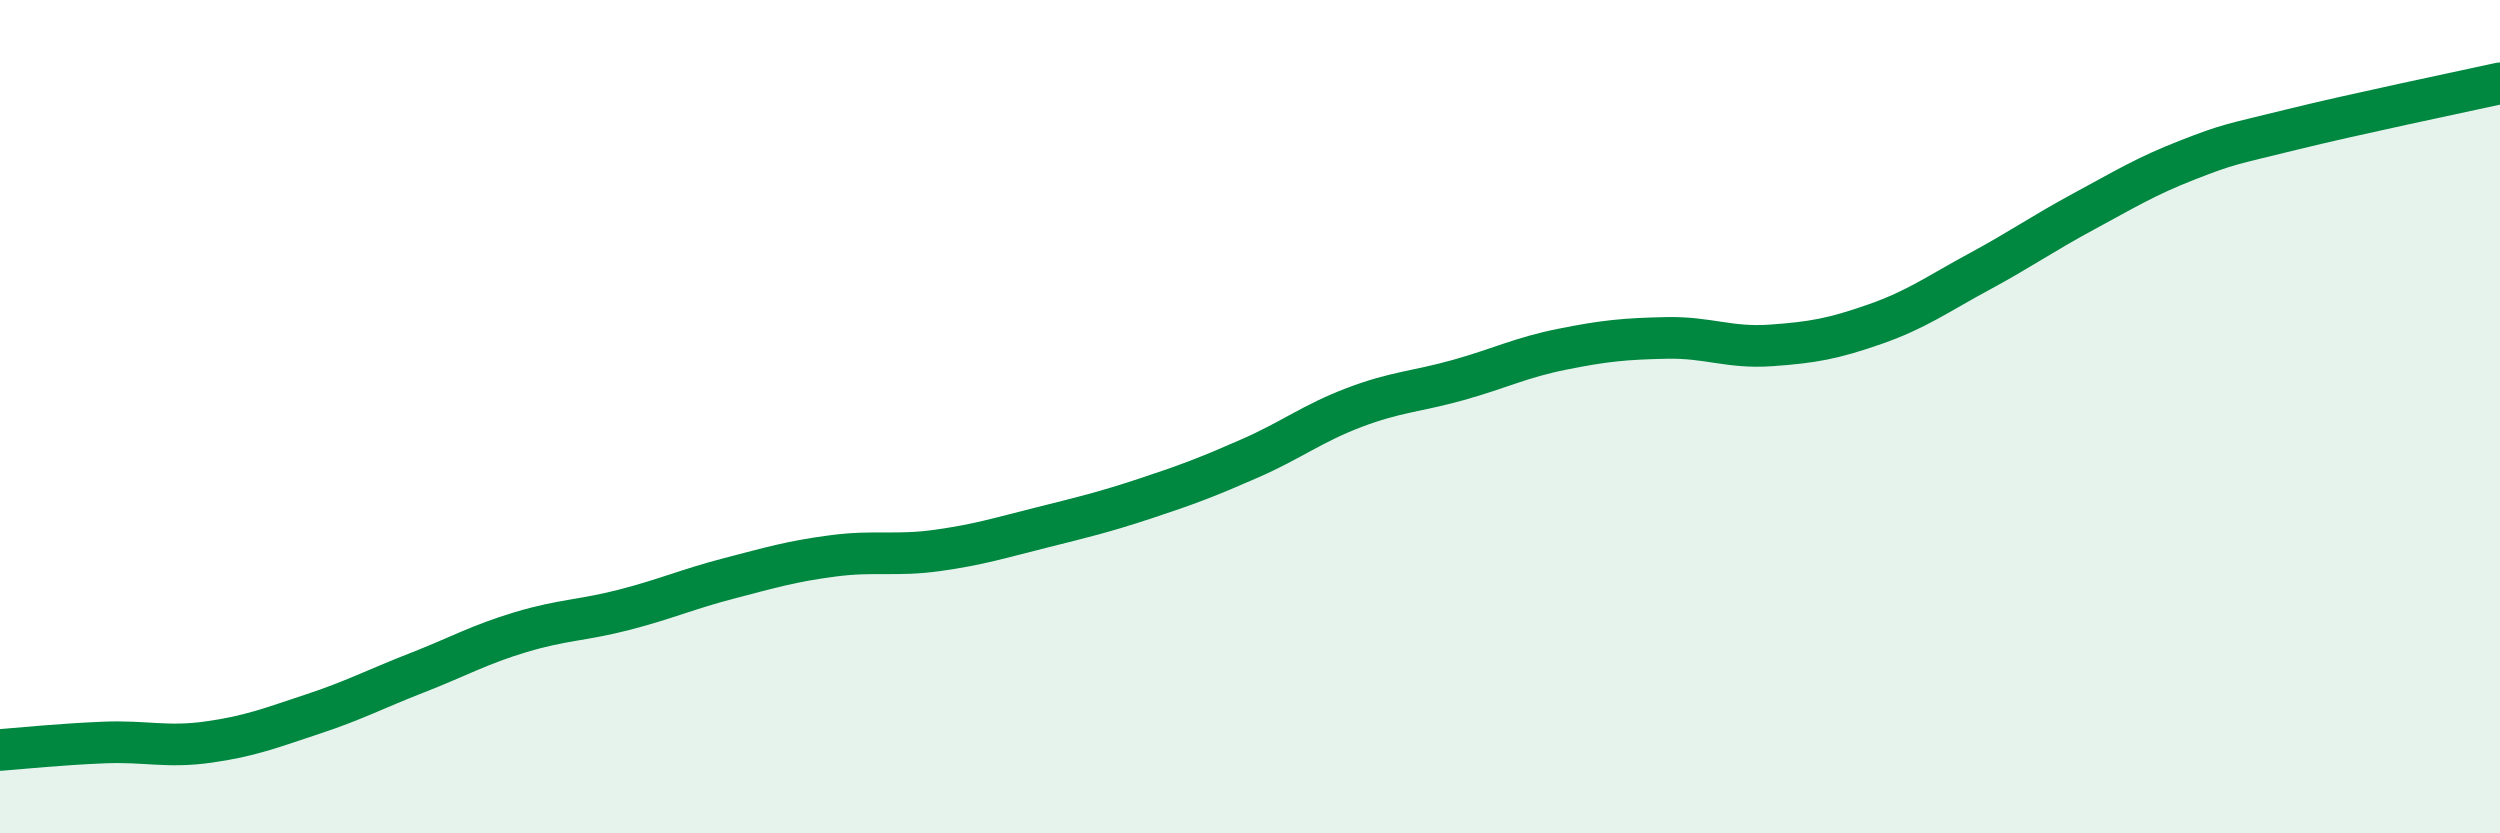
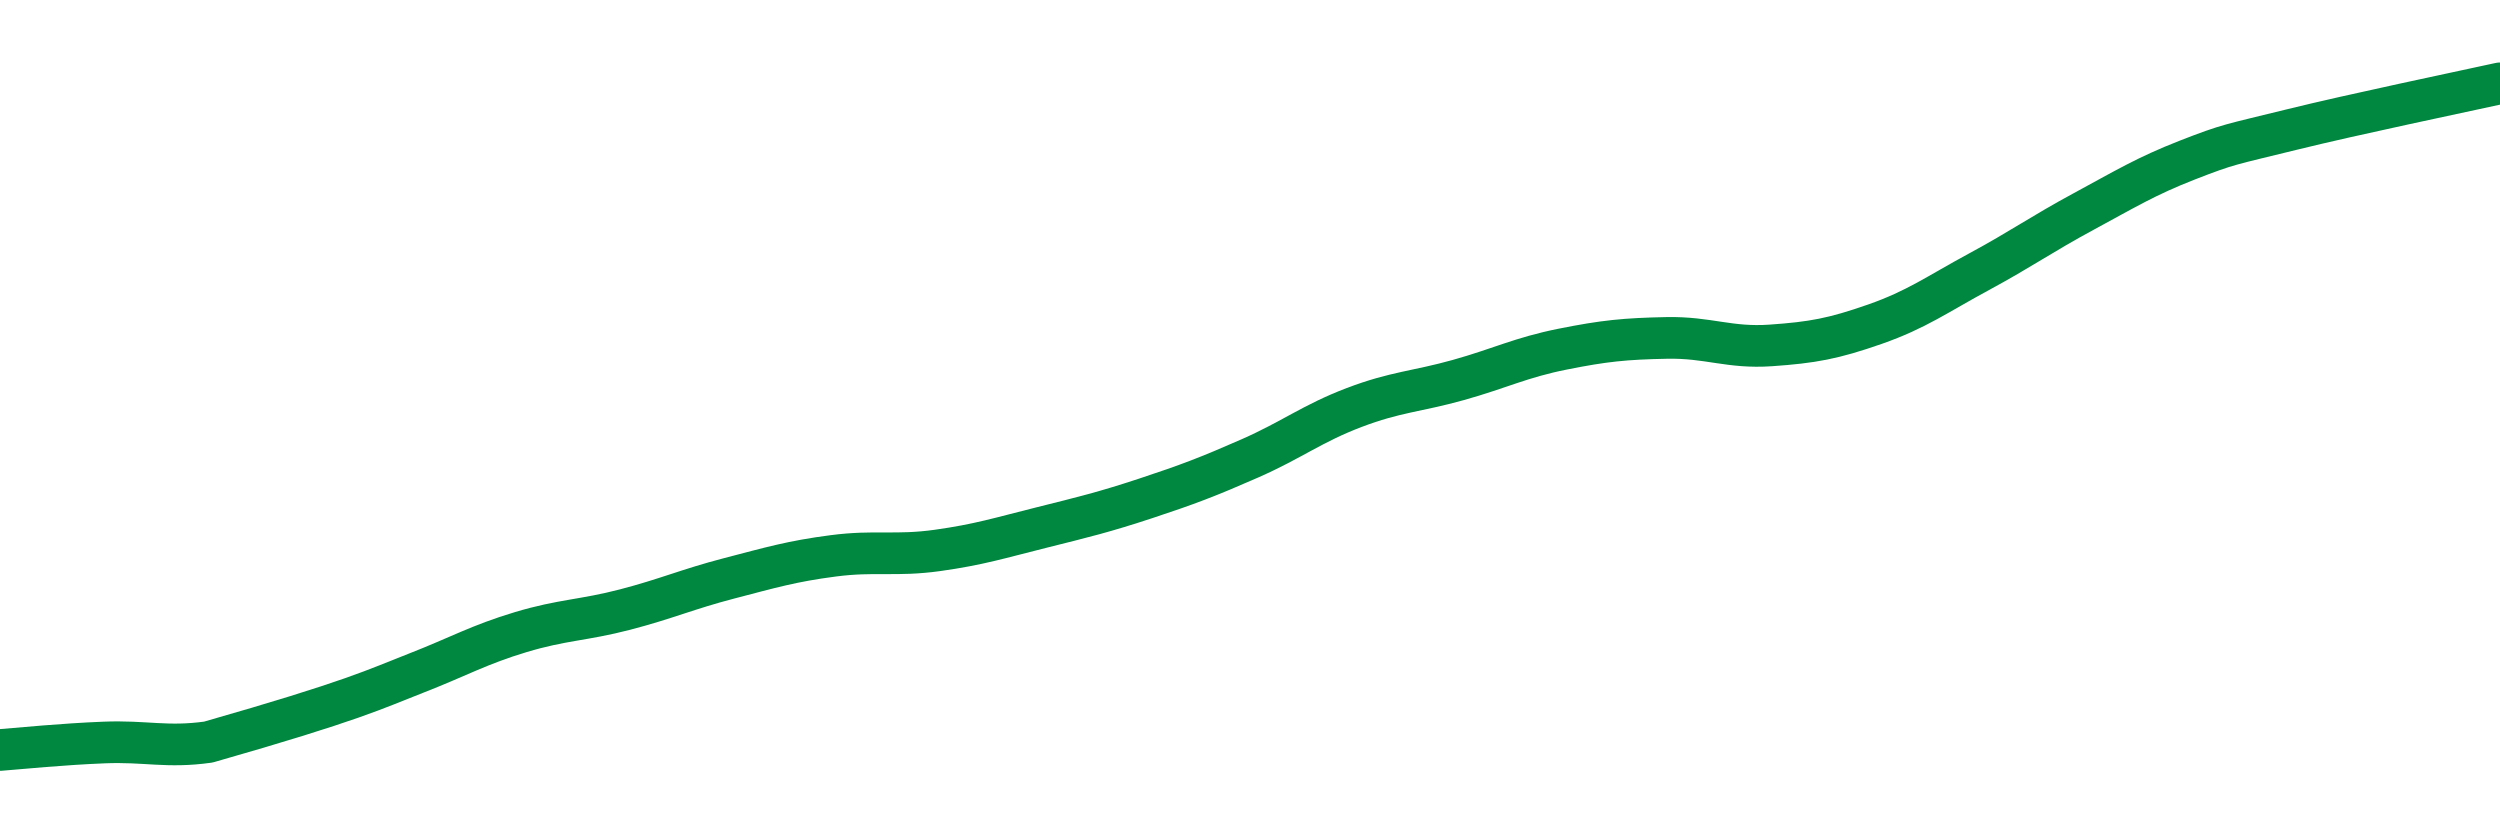
<svg xmlns="http://www.w3.org/2000/svg" width="60" height="20" viewBox="0 0 60 20">
-   <path d="M 0,18 C 0.5,17.96 1.5,17.86 2.5,17.82 C 3.5,17.78 4,17.95 5,17.81 C 6,17.67 6.5,17.47 7.5,17.14 C 8.5,16.81 9,16.54 10,16.15 C 11,15.76 11.5,15.47 12.5,15.17 C 13.5,14.87 14,14.89 15,14.63 C 16,14.37 16.5,14.14 17.5,13.88 C 18.5,13.62 19,13.47 20,13.34 C 21,13.21 21.5,13.35 22.5,13.21 C 23.5,13.07 24,12.91 25,12.66 C 26,12.41 26.5,12.29 27.5,11.96 C 28.5,11.63 29,11.44 30,11 C 31,10.56 31.5,10.16 32.5,9.78 C 33.5,9.4 34,9.4 35,9.12 C 36,8.84 36.5,8.58 37.5,8.38 C 38.5,8.18 39,8.13 40,8.11 C 41,8.09 41.5,8.36 42.5,8.29 C 43.5,8.22 44,8.13 45,7.78 C 46,7.43 46.5,7.06 47.5,6.52 C 48.5,5.98 49,5.62 50,5.08 C 51,4.54 51.5,4.23 52.5,3.84 C 53.5,3.45 53.5,3.48 55,3.11 C 56.5,2.74 59,2.22 60,2L60 20L0 20Z" fill="#008740" opacity="0.1" stroke-linecap="round" stroke-linejoin="round" />
-   <path d="M 0,18 C 0.5,17.96 1.5,17.86 2.5,17.82 C 3.5,17.78 4,17.95 5,17.81 C 6,17.67 6.5,17.47 7.5,17.14 C 8.5,16.81 9,16.54 10,16.15 C 11,15.76 11.5,15.47 12.5,15.17 C 13.5,14.87 14,14.89 15,14.63 C 16,14.37 16.5,14.14 17.5,13.88 C 18.5,13.62 19,13.47 20,13.34 C 21,13.21 21.5,13.35 22.5,13.21 C 23.5,13.07 24,12.91 25,12.66 C 26,12.41 26.5,12.29 27.5,11.96 C 28.5,11.63 29,11.44 30,11 C 31,10.56 31.5,10.16 32.5,9.78 C 33.5,9.4 34,9.4 35,9.12 C 36,8.84 36.5,8.58 37.5,8.38 C 38.5,8.18 39,8.13 40,8.11 C 41,8.09 41.5,8.36 42.5,8.29 C 43.5,8.22 44,8.13 45,7.78 C 46,7.43 46.5,7.06 47.5,6.52 C 48.5,5.98 49,5.62 50,5.08 C 51,4.54 51.5,4.23 52.5,3.84 C 53.5,3.45 53.5,3.48 55,3.11 C 56.5,2.74 59,2.22 60,2" stroke="#008740" stroke-width="1" fill="none" stroke-linecap="round" stroke-linejoin="round" />
+   <path d="M 0,18 C 0.5,17.96 1.5,17.86 2.5,17.82 C 3.5,17.78 4,17.95 5,17.81 C 8.5,16.81 9,16.54 10,16.15 C 11,15.76 11.5,15.47 12.5,15.17 C 13.5,14.87 14,14.89 15,14.63 C 16,14.37 16.5,14.14 17.5,13.88 C 18.5,13.62 19,13.47 20,13.34 C 21,13.21 21.5,13.35 22.5,13.21 C 23.5,13.07 24,12.91 25,12.66 C 26,12.41 26.5,12.29 27.5,11.96 C 28.5,11.63 29,11.44 30,11 C 31,10.56 31.5,10.16 32.5,9.78 C 33.5,9.4 34,9.4 35,9.12 C 36,8.84 36.5,8.58 37.5,8.38 C 38.5,8.18 39,8.13 40,8.11 C 41,8.09 41.5,8.36 42.5,8.29 C 43.5,8.22 44,8.13 45,7.78 C 46,7.43 46.5,7.06 47.5,6.52 C 48.5,5.98 49,5.62 50,5.08 C 51,4.54 51.5,4.23 52.5,3.84 C 53.5,3.45 53.5,3.48 55,3.11 C 56.5,2.74 59,2.22 60,2" stroke="#008740" stroke-width="1" fill="none" stroke-linecap="round" stroke-linejoin="round" />
</svg>